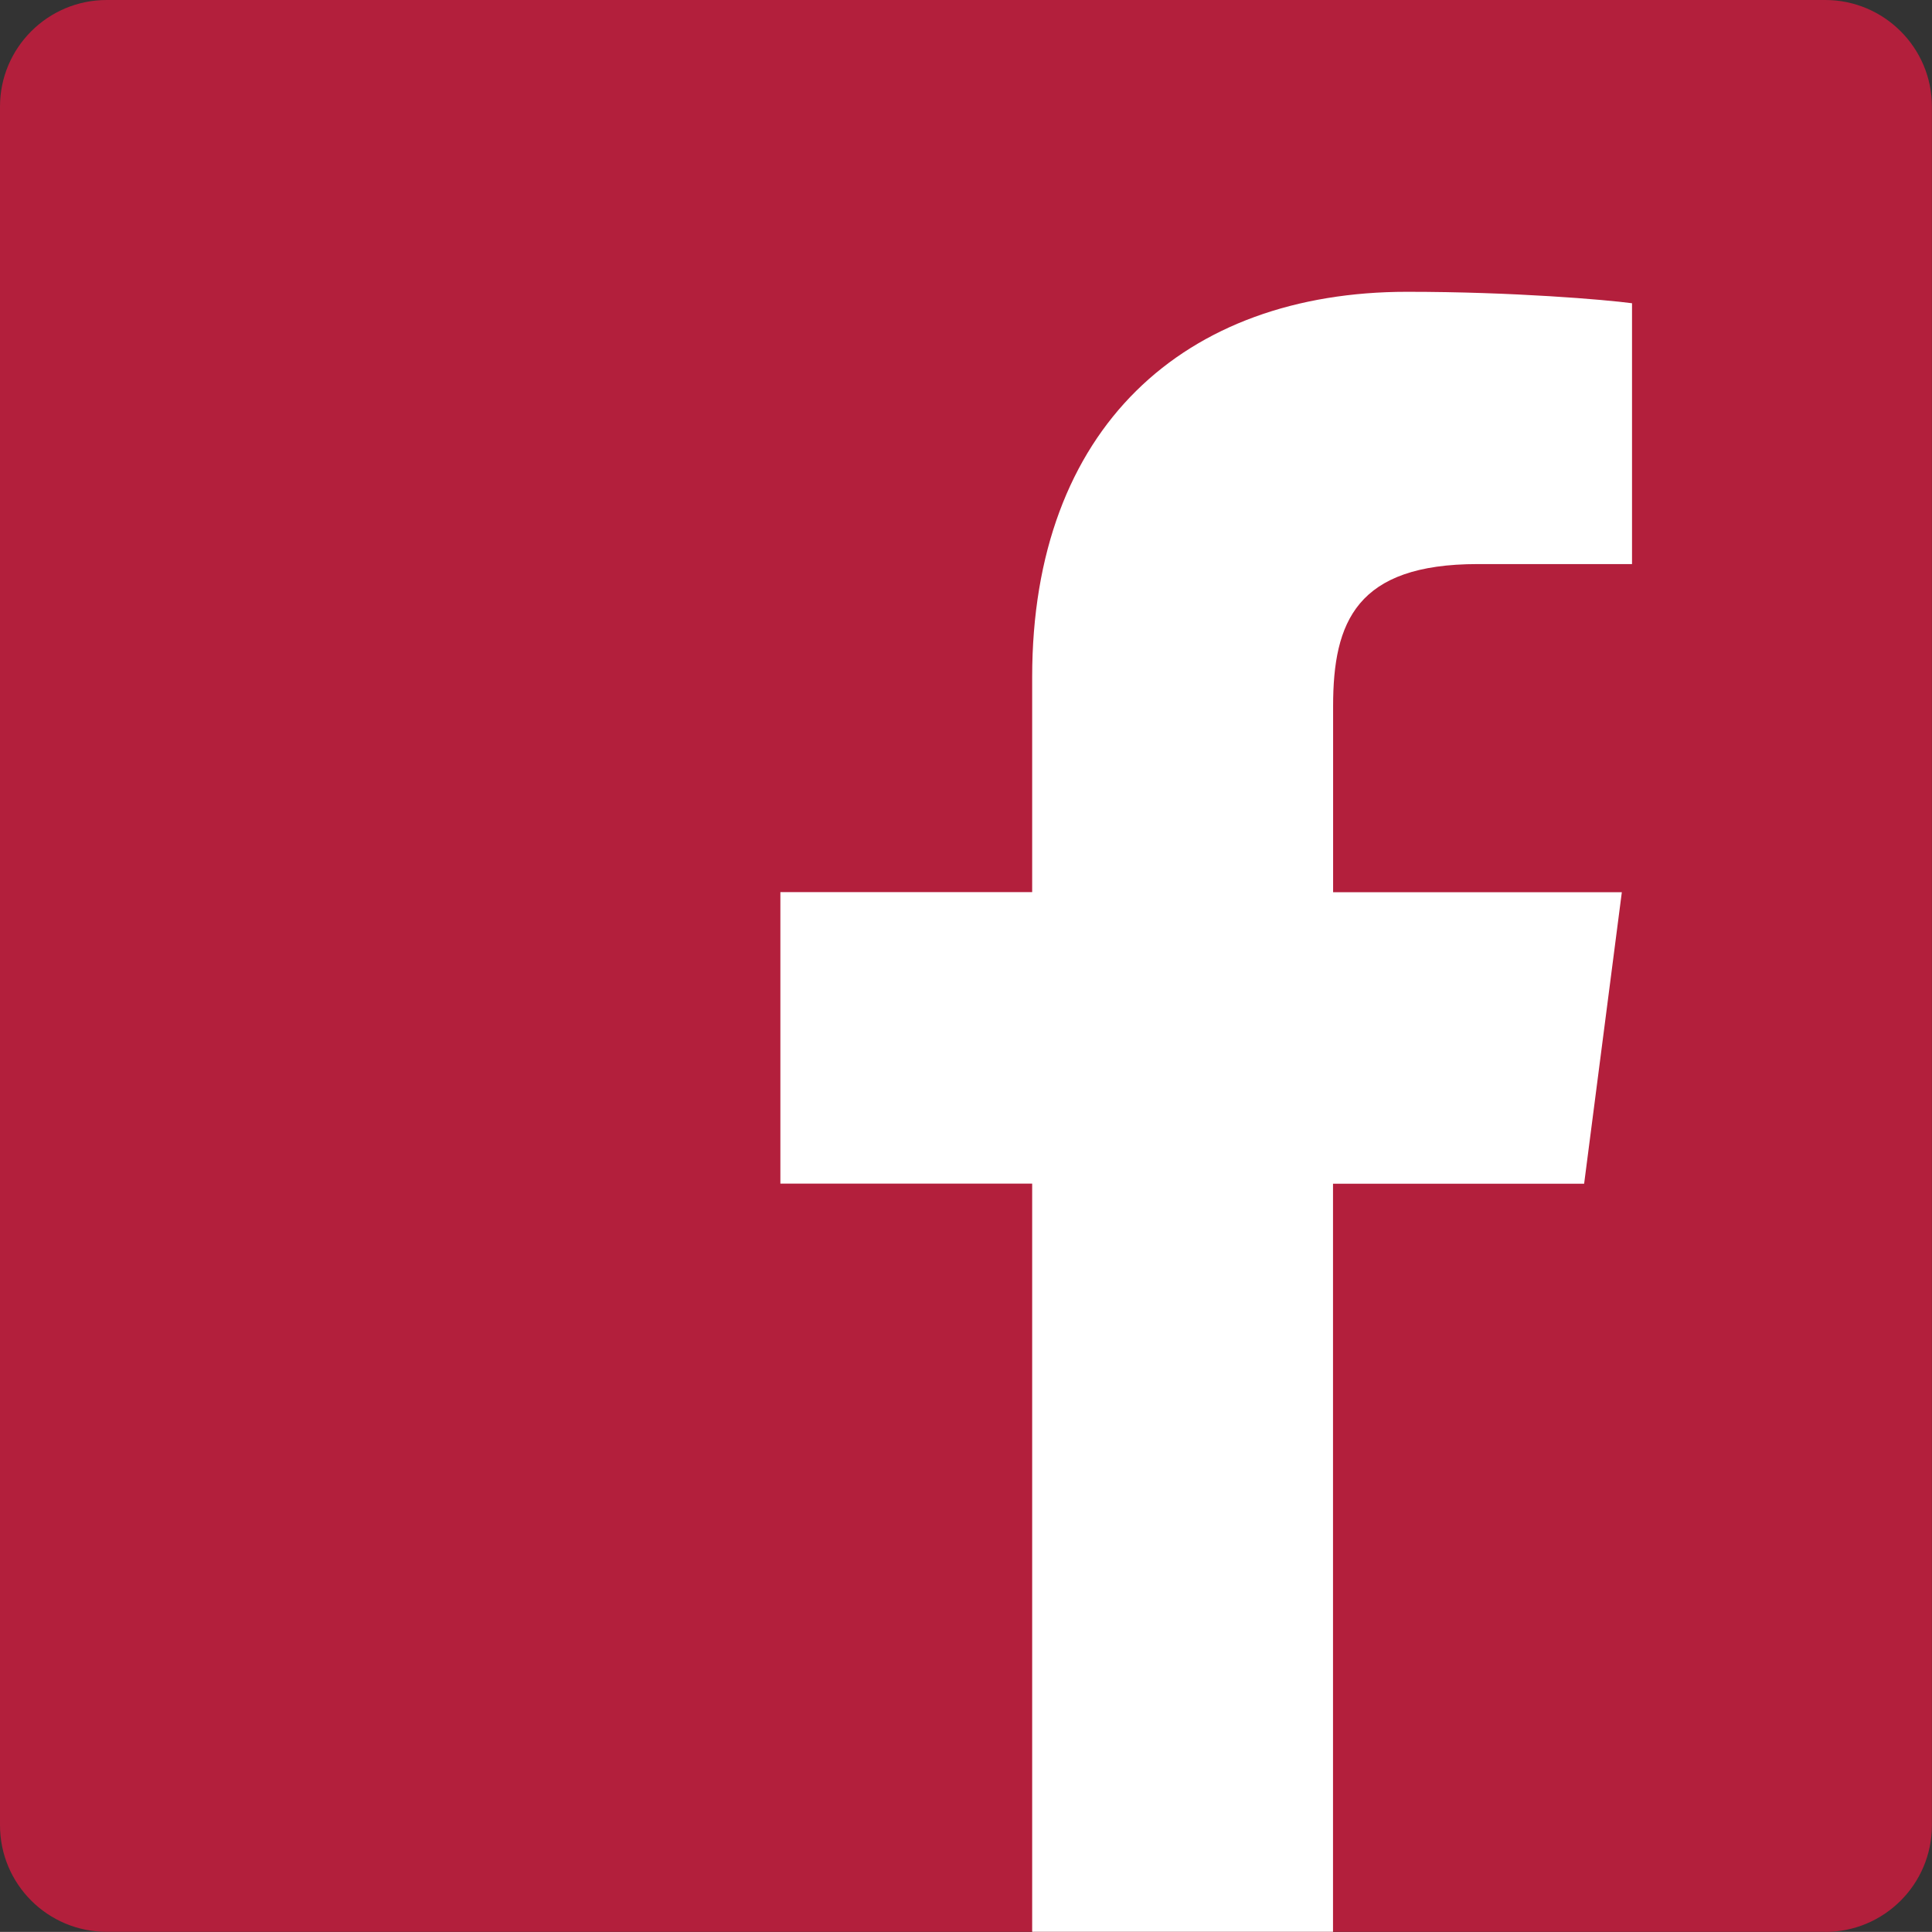
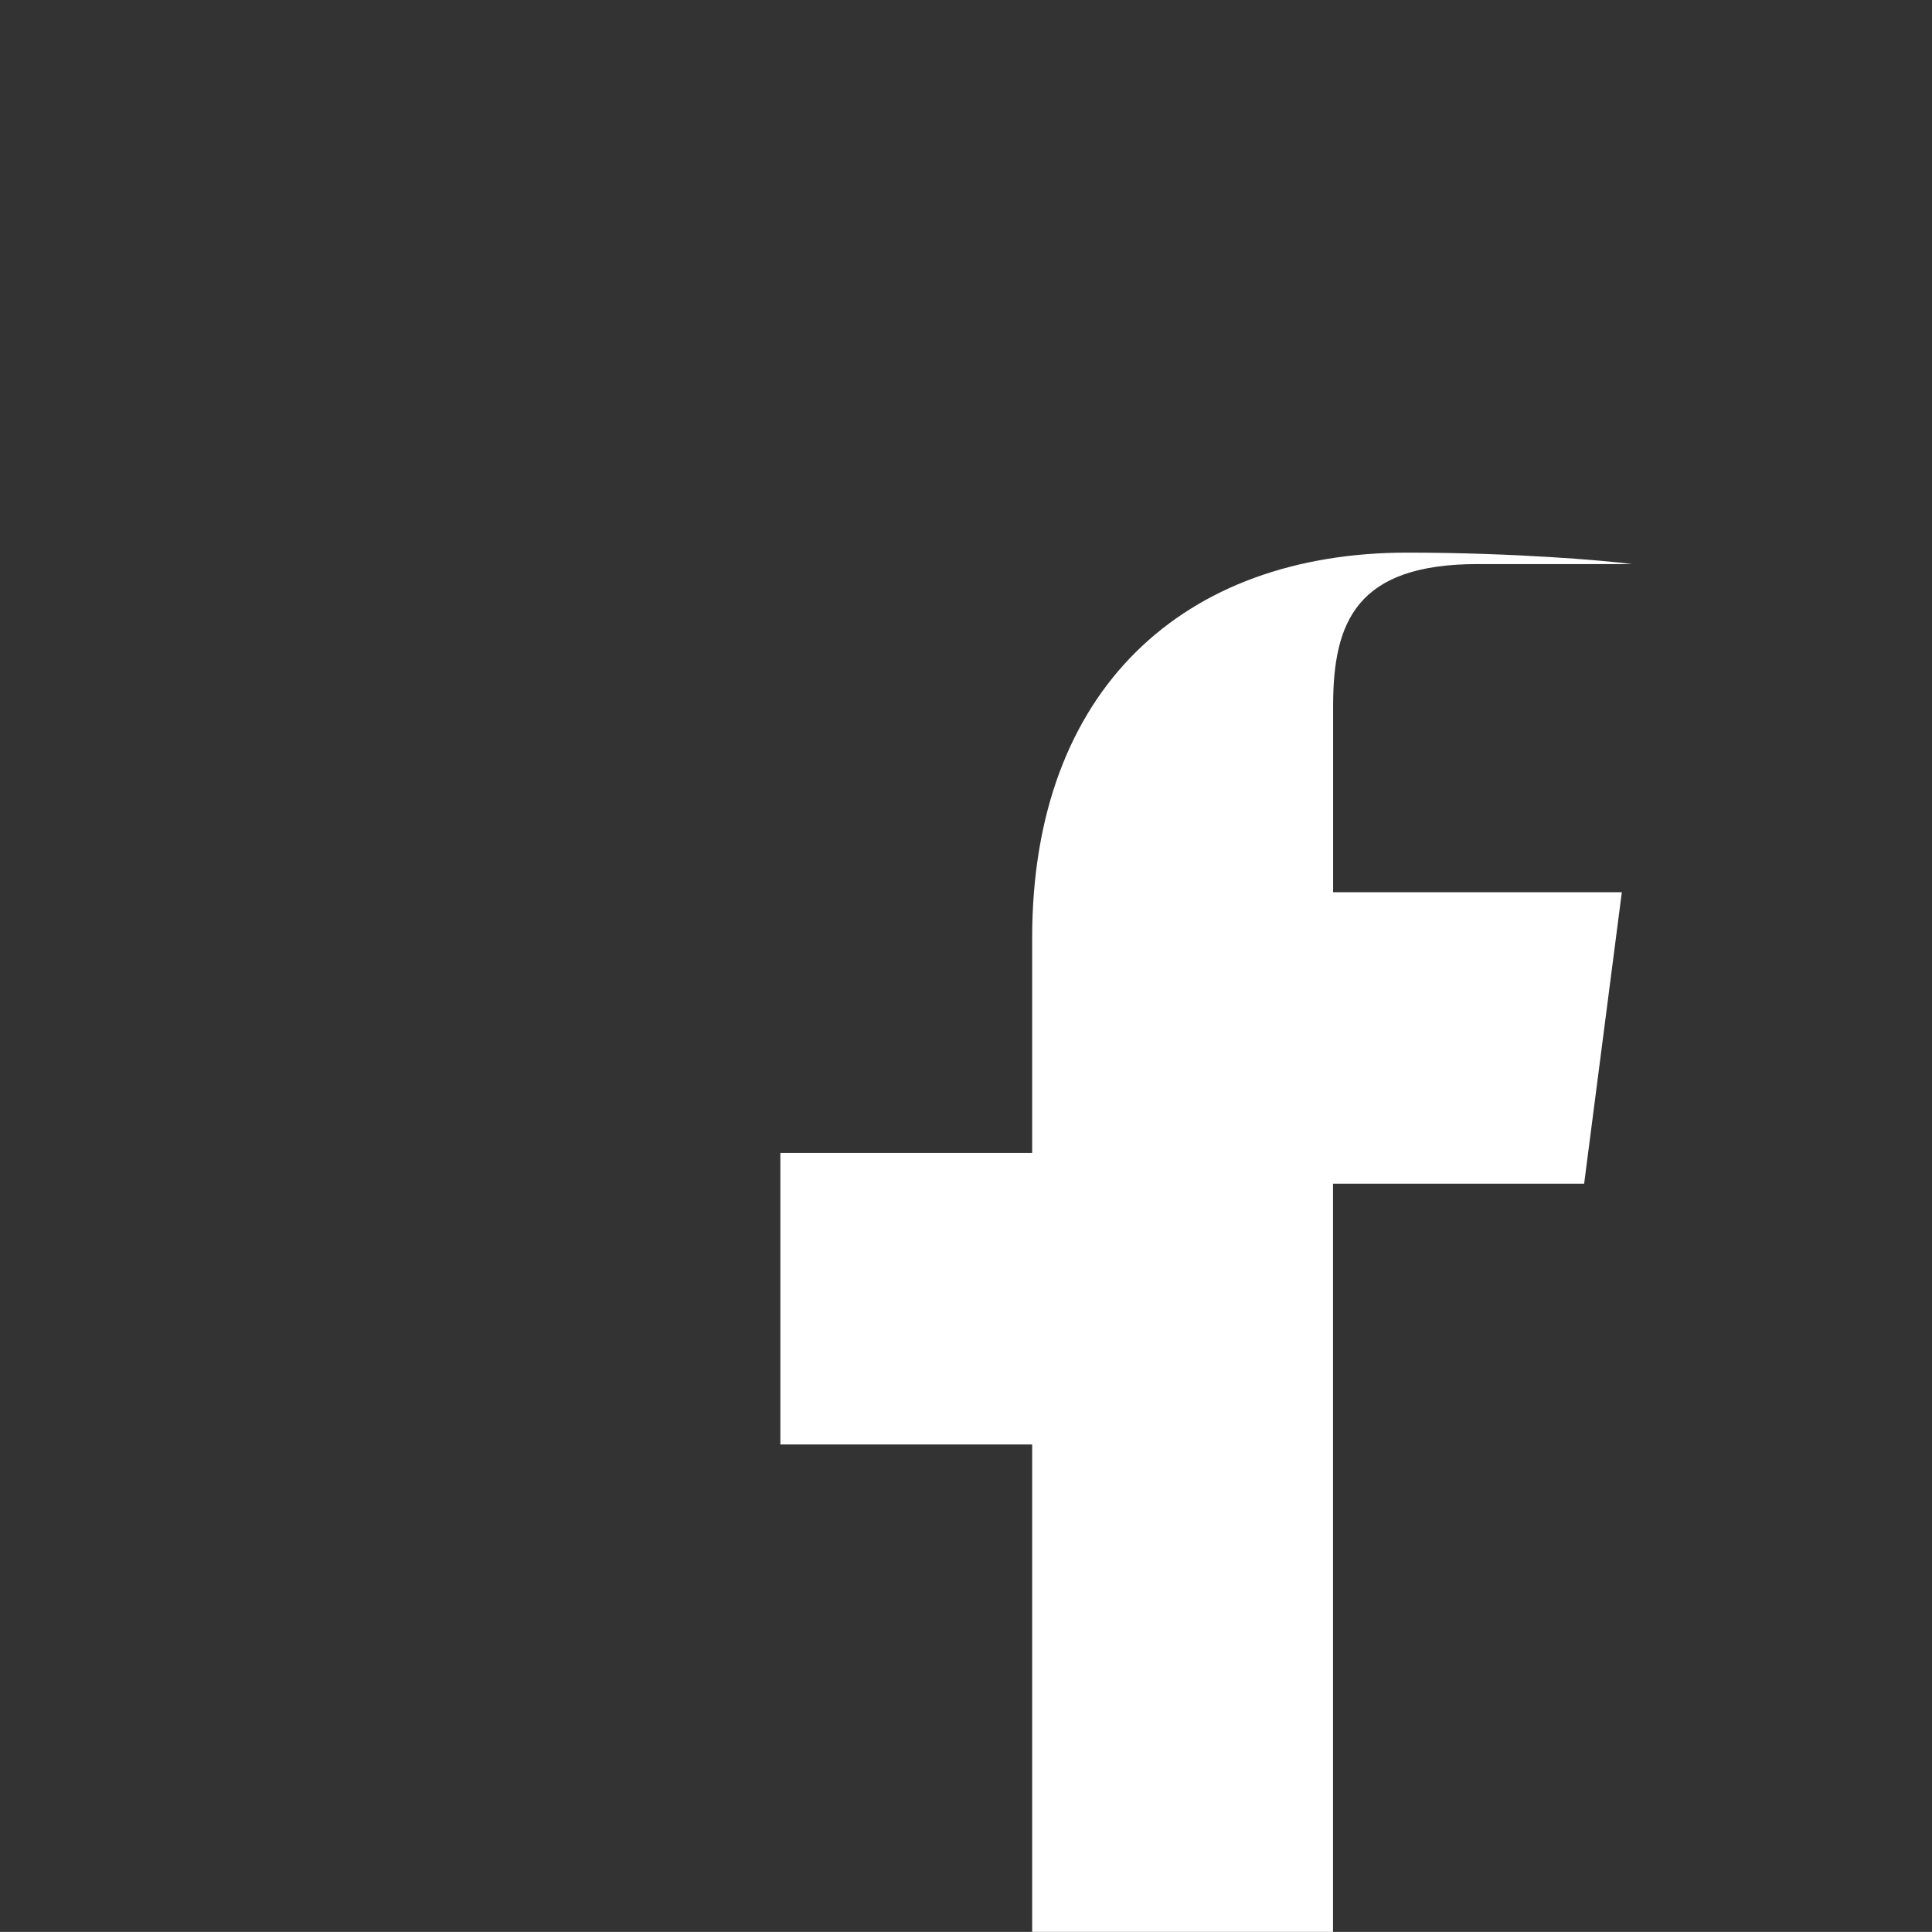
<svg xmlns="http://www.w3.org/2000/svg" id="Layer_2" data-name="Layer 2" viewBox="0 0 200.88 200.87" width="200.88" height="200.87" x="0" y="0">
  <rect x="0" y="0" width="200.88" height="200.87" fill="#333333" stroke="none" />
  <defs>
    <style>
      .cls-1 {
        fill: #fff;
      }

      .cls-2 {
        fill: #b31f3c;
      }
    </style>
  </defs>
  <g id="Layer_1-2" data-name="Layer 1">
    <g>
-       <path class="cls-2" d="m189.78,200.87c6.12,0,11.09-4.96,11.09-11.09V11.08c0-6.12-4.98-11.08-11.09-11.08H11.09C4.97,0,0,4.97,0,11.08v178.69c0,6.14,4.97,11.09,11.09,11.09h178.69Z" />
-       <path class="cls-1" d="m138.6,200.87v-77.79h26.11l3.92-30.31h-30.02v-19.36c0-8.77,2.44-14.76,15.03-14.76h16.05v-27.12c-2.78-.37-12.3-1.19-23.39-1.19-23.13,0-38.98,14.12-38.98,40.06v22.36h-26.18v30.31h26.18v77.79h31.3Z" />
+       <path class="cls-1" d="m138.6,200.87v-77.79h26.11l3.92-30.31h-30.02v-19.36c0-8.77,2.44-14.76,15.03-14.76h16.05c-2.78-.37-12.3-1.19-23.39-1.19-23.13,0-38.98,14.12-38.98,40.06v22.36h-26.18v30.31h26.18v77.79h31.3Z" />
    </g>
  </g>
</svg>